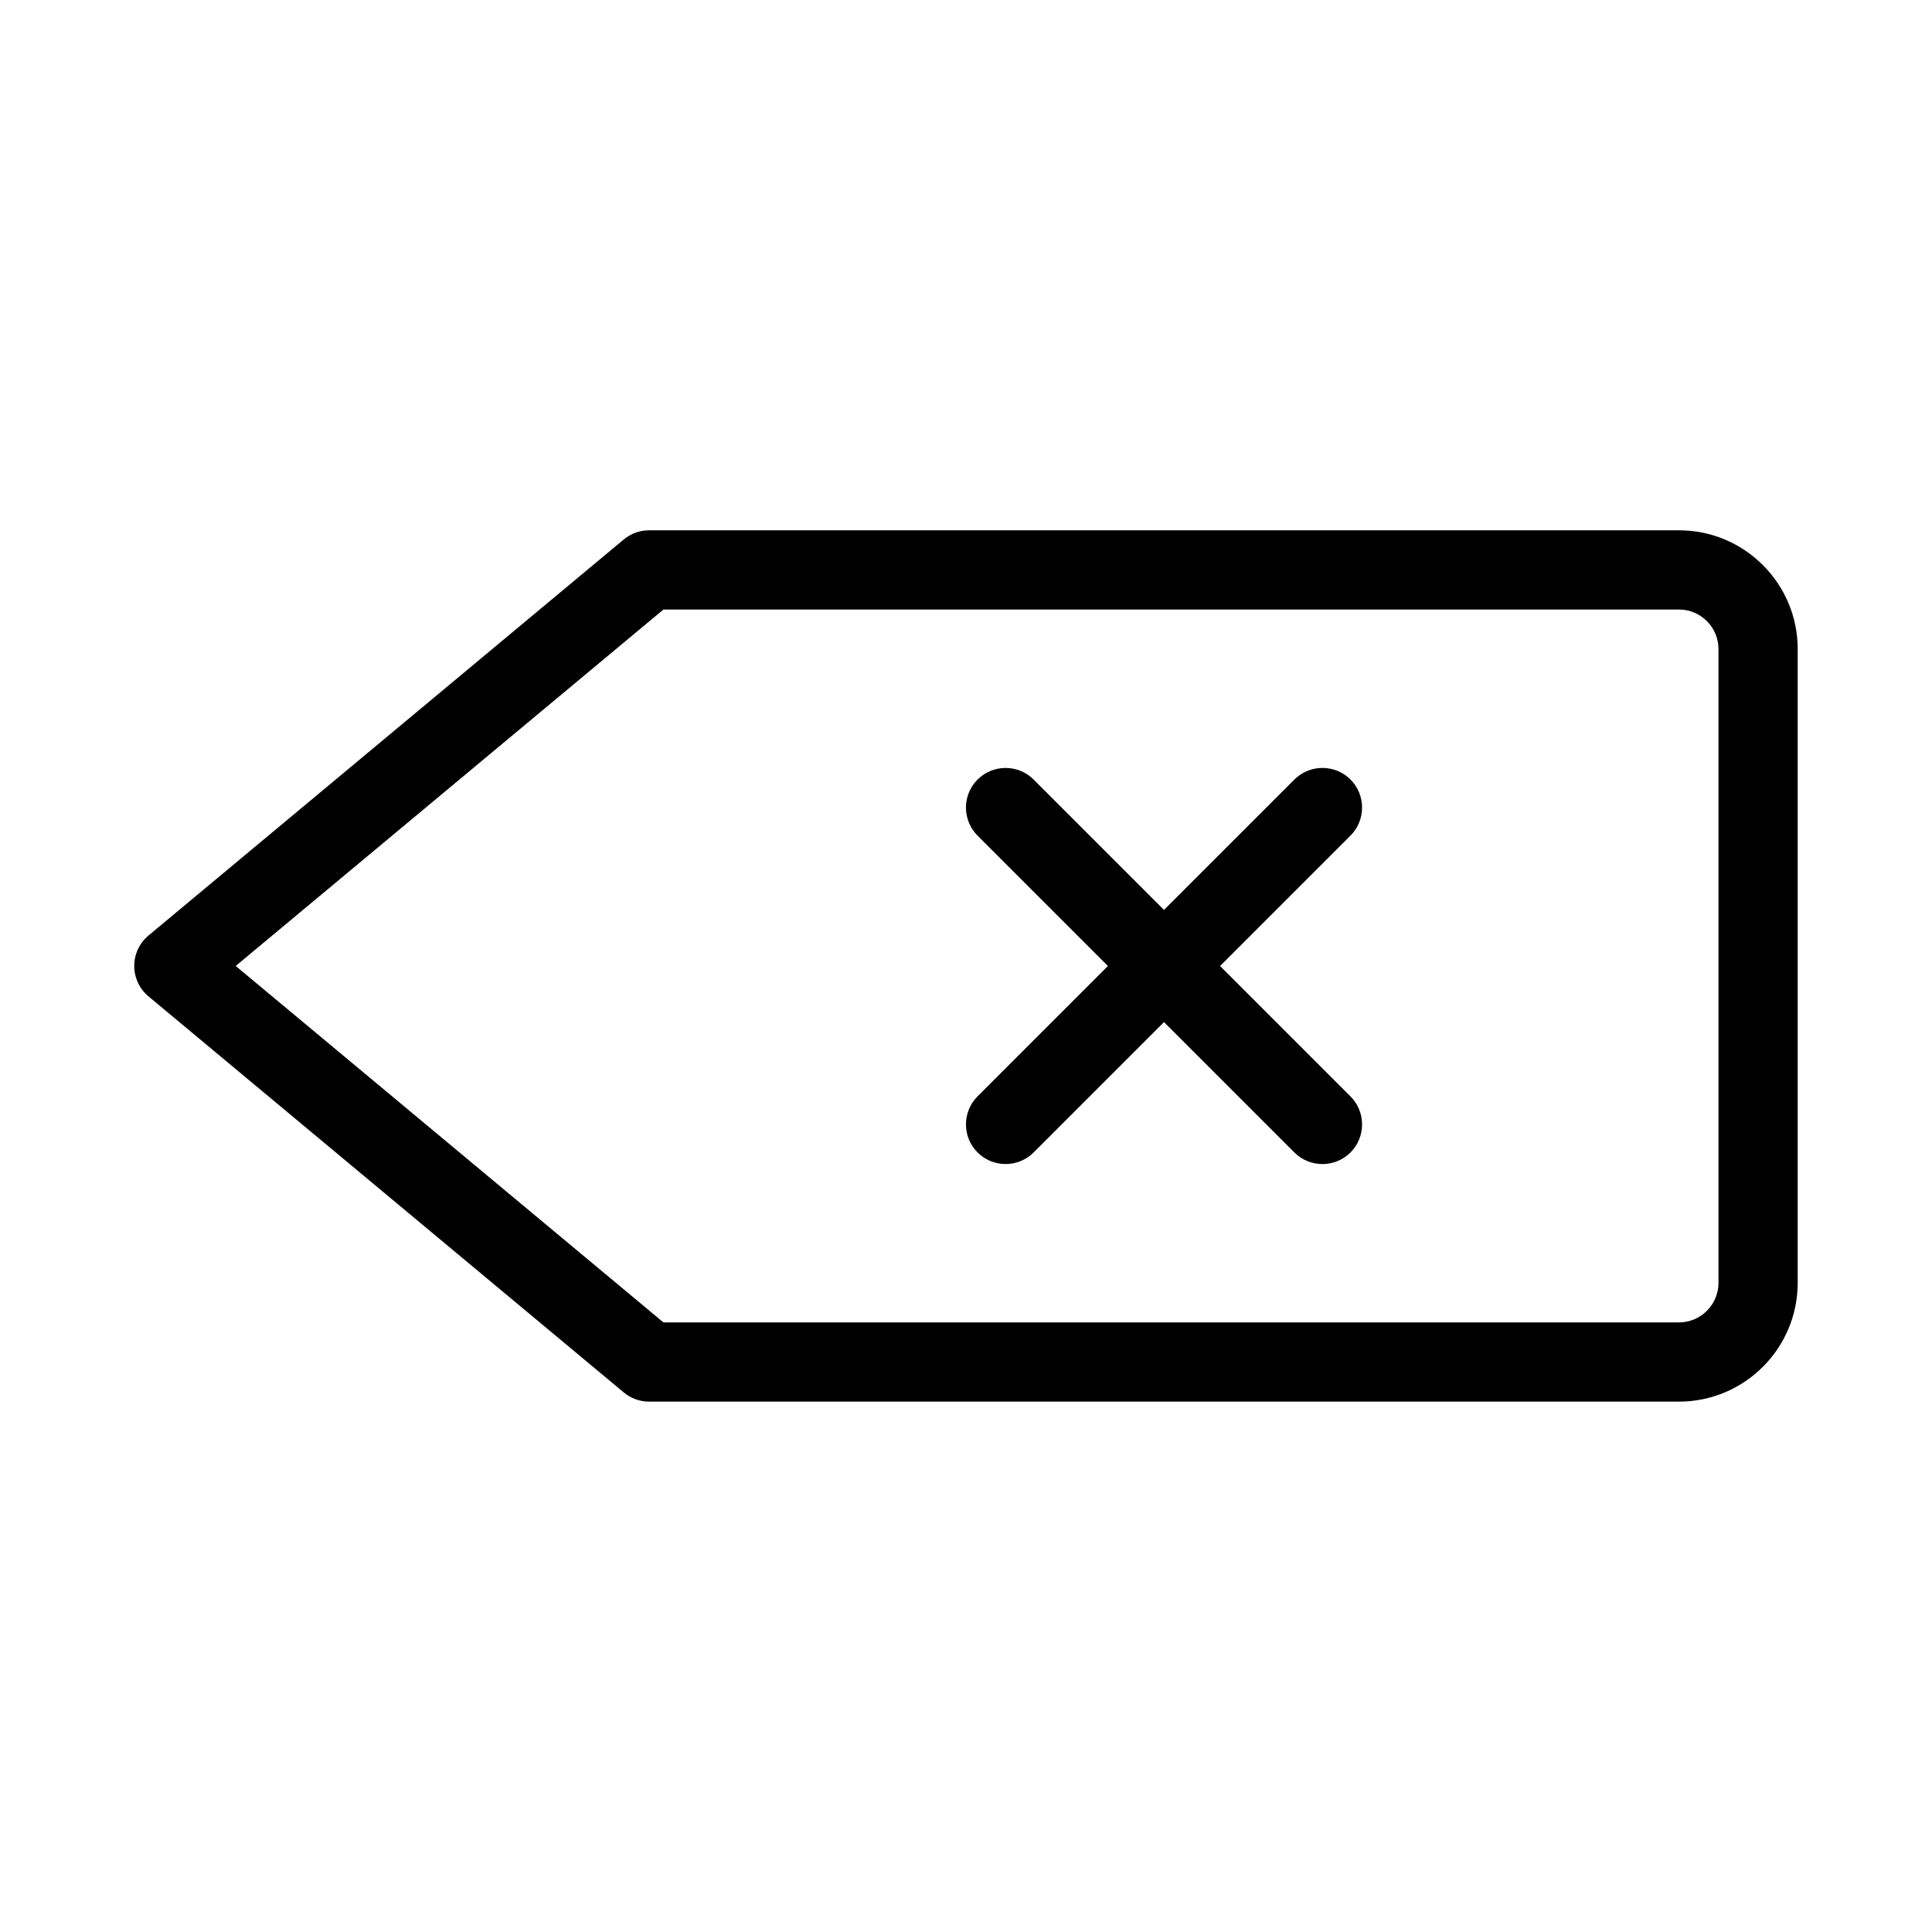
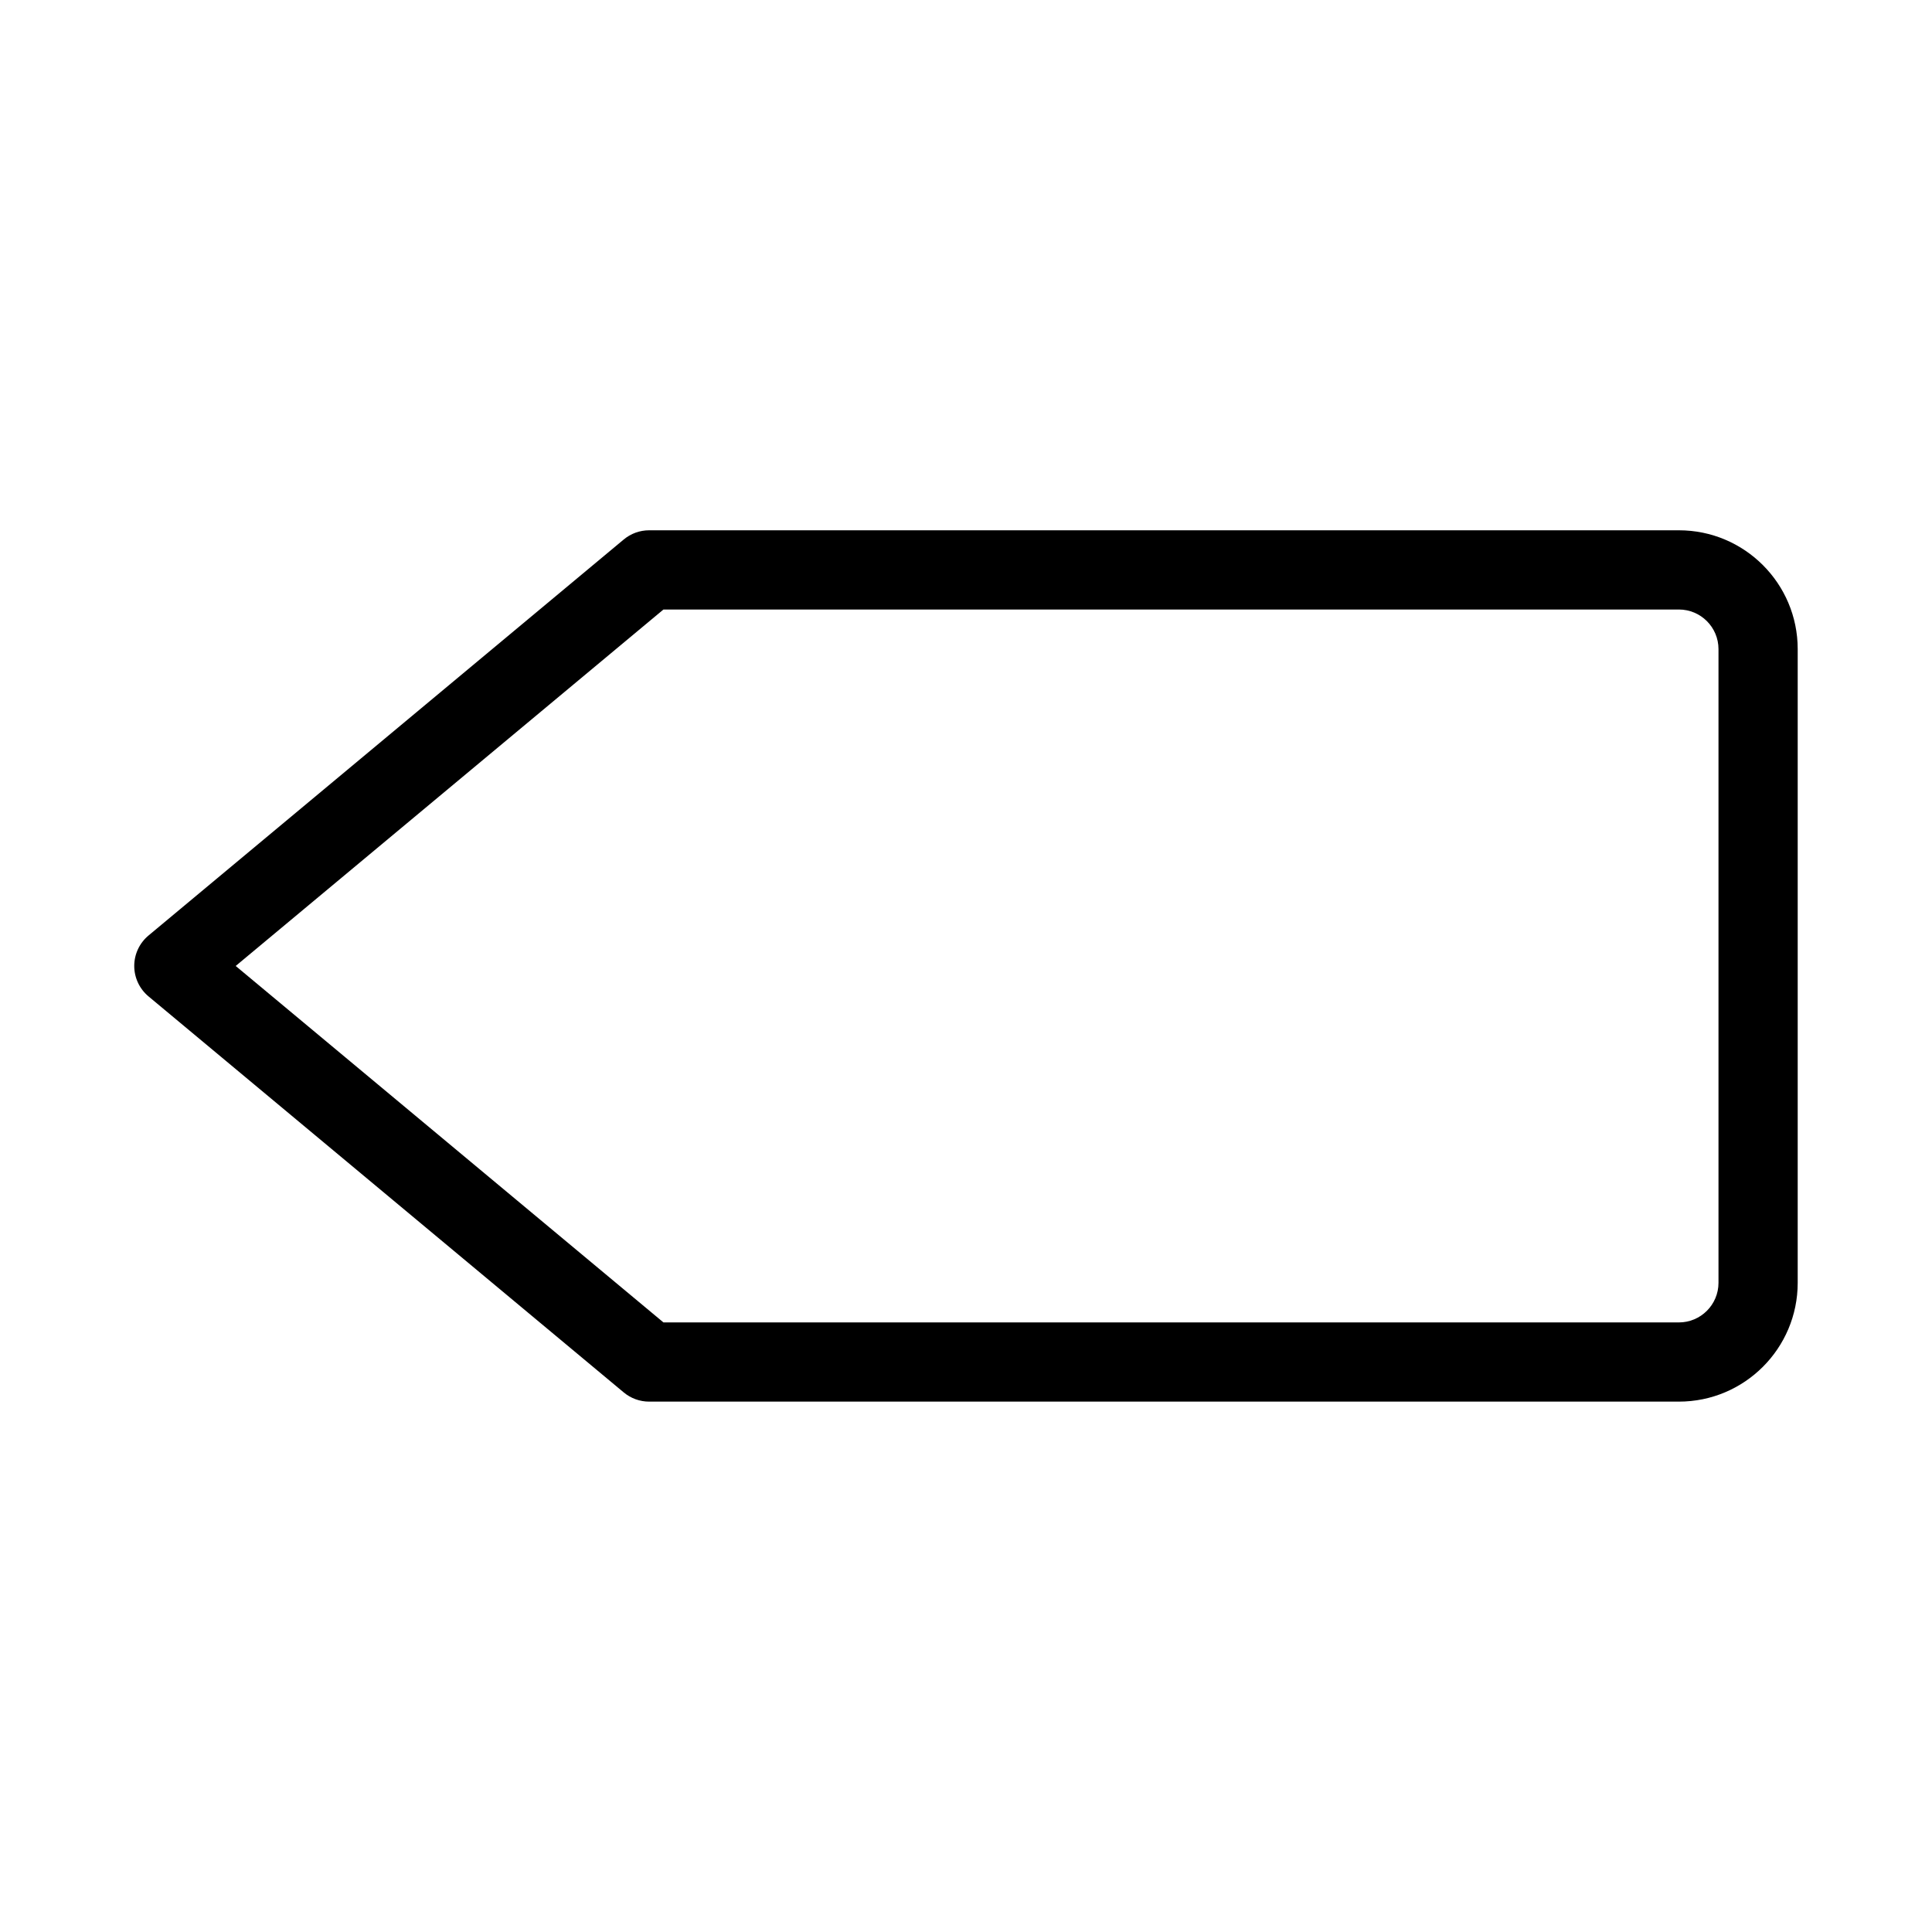
<svg xmlns="http://www.w3.org/2000/svg" fill="#000000" width="800px" height="800px" version="1.1" viewBox="144 144 512 512">
  <g fill-rule="evenodd">
    <path d="m620.41 483.96v-167.94c0-17.383-14.105-31.488-31.488-31.488h-272.9c-2.457 0-4.828 0.859-6.719 2.434l-125.95 104.96c-2.394 1.996-3.777 4.953-3.777 8.062 0 3.106 1.387 6.066 3.777 8.062l125.95 104.96c1.891 1.574 4.262 2.434 6.719 2.434h272.9c17.383 0 31.488-14.105 31.488-31.488zm-20.992-167.94v167.94c0 5.793-4.703 10.496-10.496 10.496h-269.1l-113.36-94.465 113.36-94.465h269.1c5.793 0 10.496 4.703 10.496 10.496z" />
-     <path d="m487.03 350.58-83.969 83.969c-4.094 4.113-4.094 10.746 0 14.863 4.113 4.094 10.746 4.094 14.863 0l83.969-83.969c4.094-4.113 4.094-10.746 0-14.863-4.113-4.094-10.746-4.094-14.863 0z" />
-     <path d="m403.06 365.45 83.969 83.969c4.113 4.094 10.746 4.094 14.863 0 4.094-4.113 4.094-10.746 0-14.863l-83.969-83.969c-4.113-4.094-10.746-4.094-14.863 0-4.094 4.113-4.094 10.746 0 14.863z" />
  </g>
</svg>